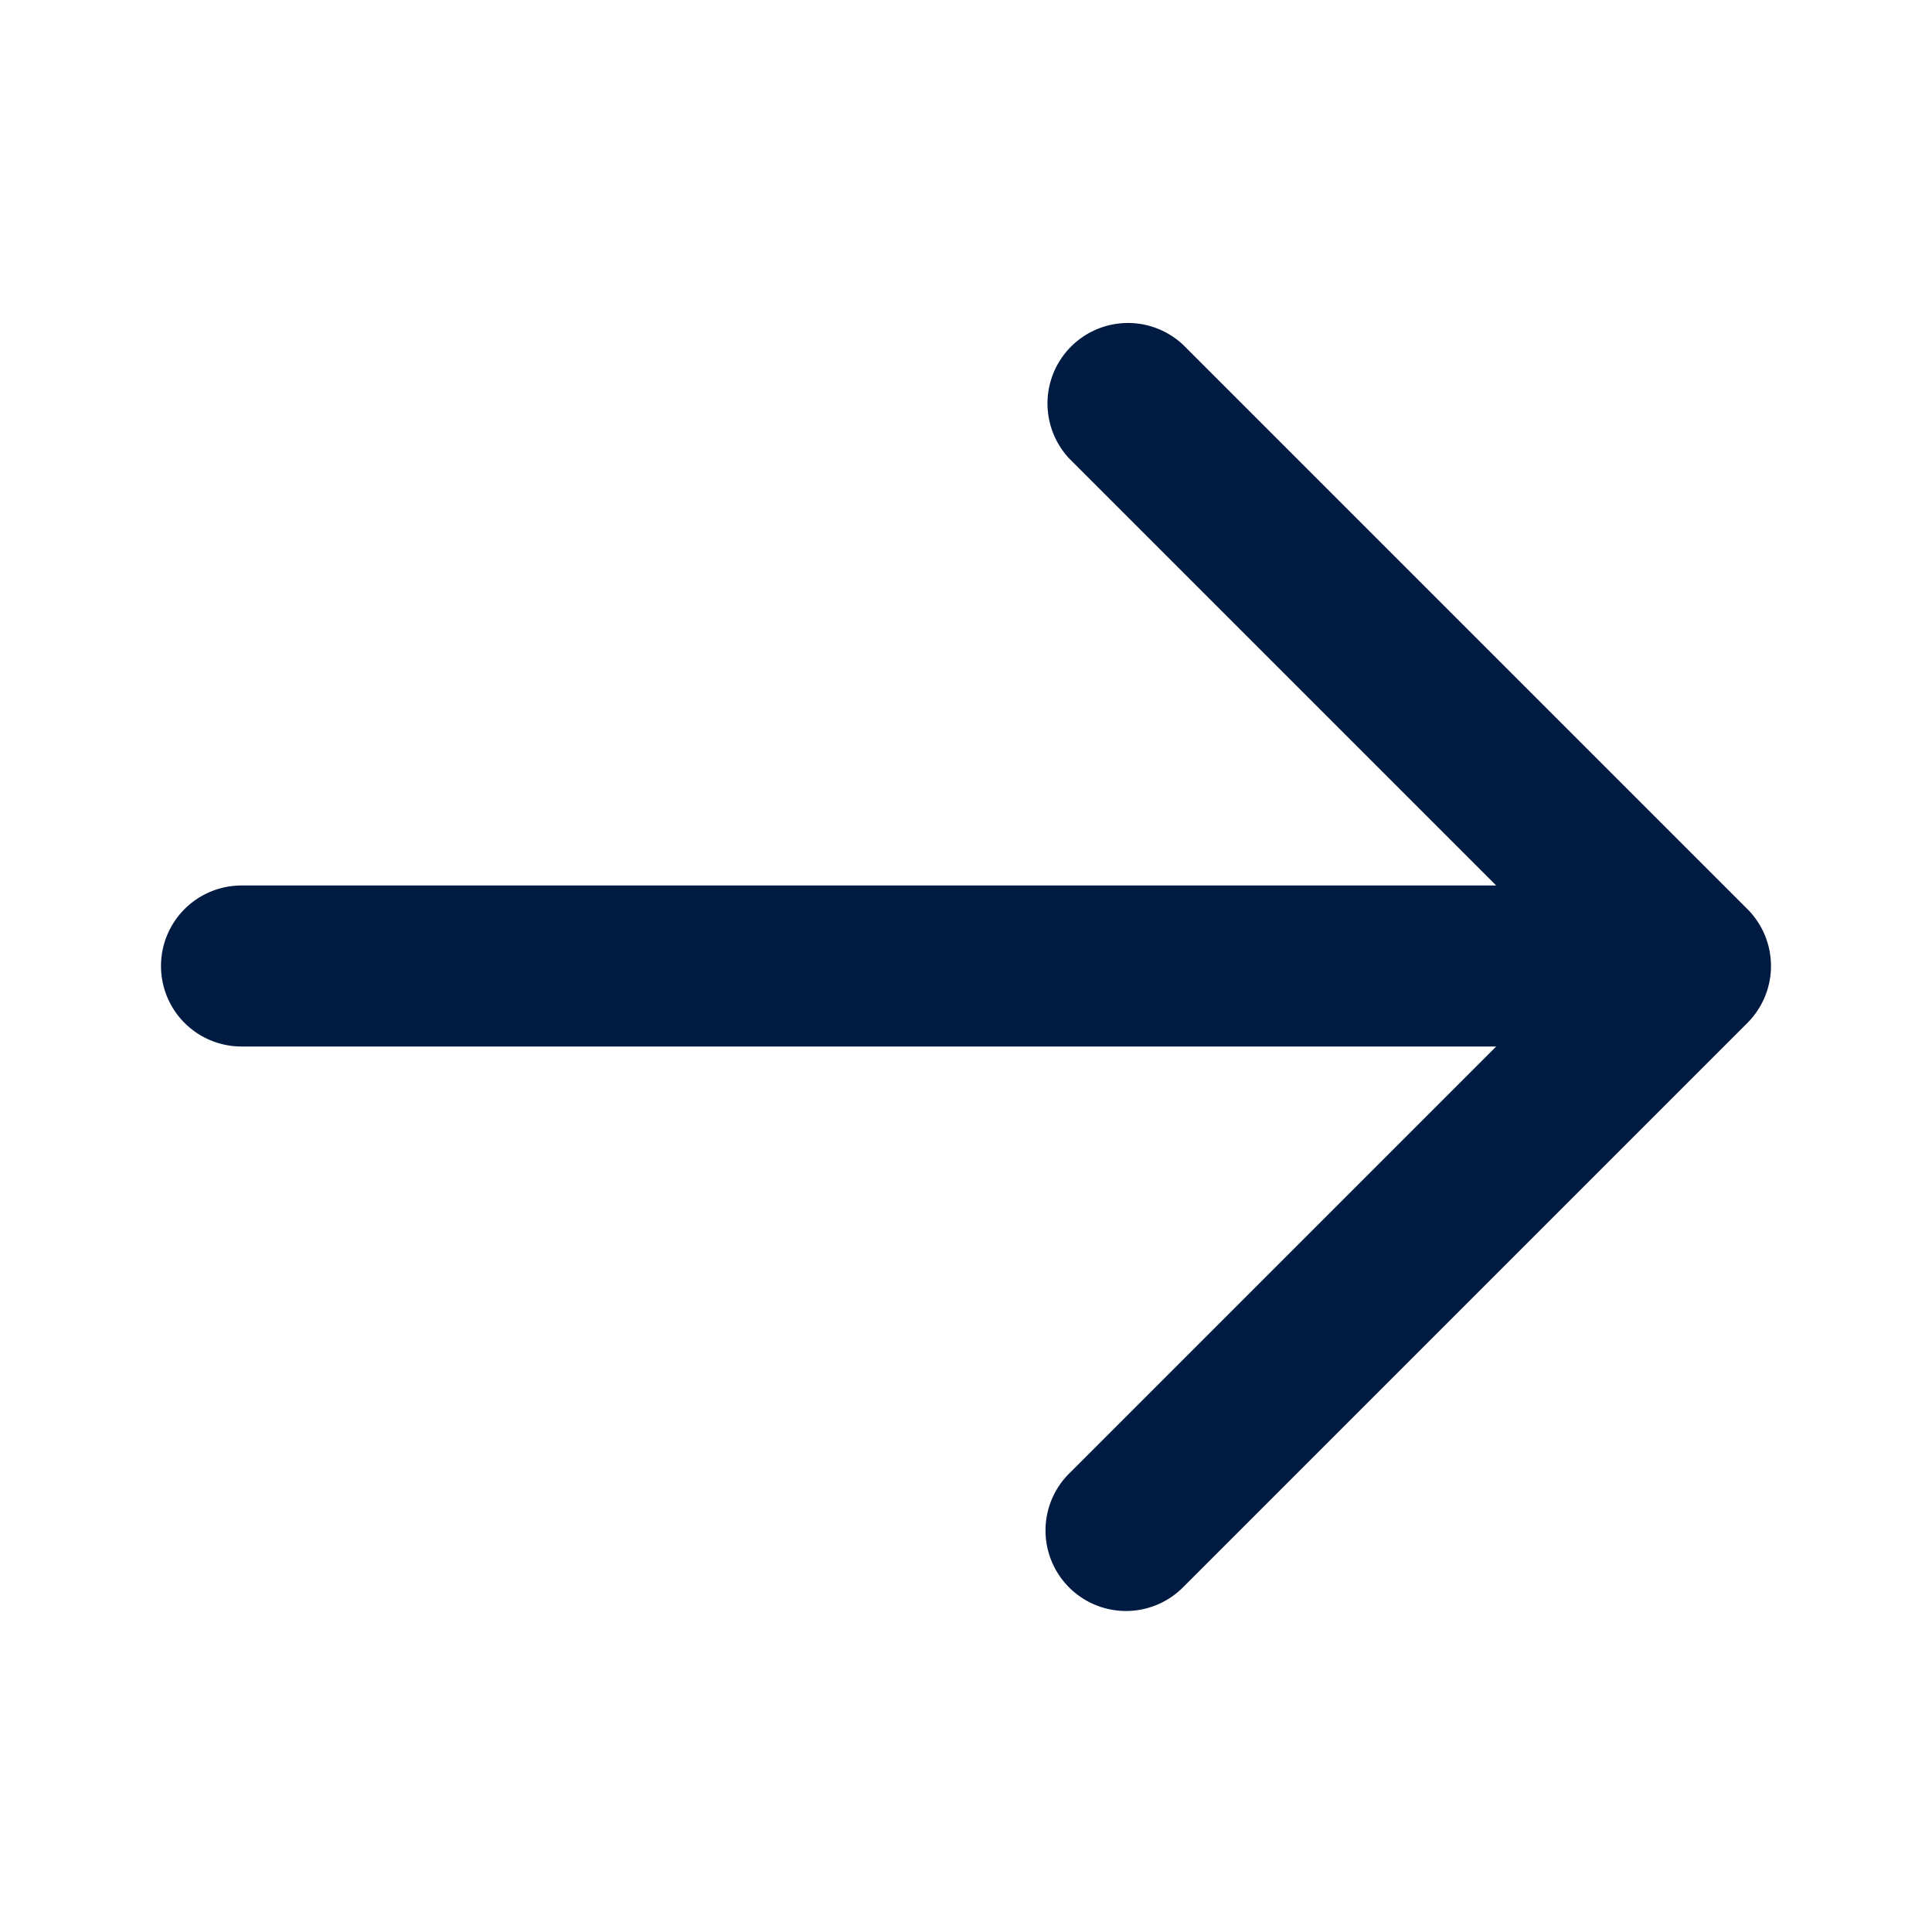
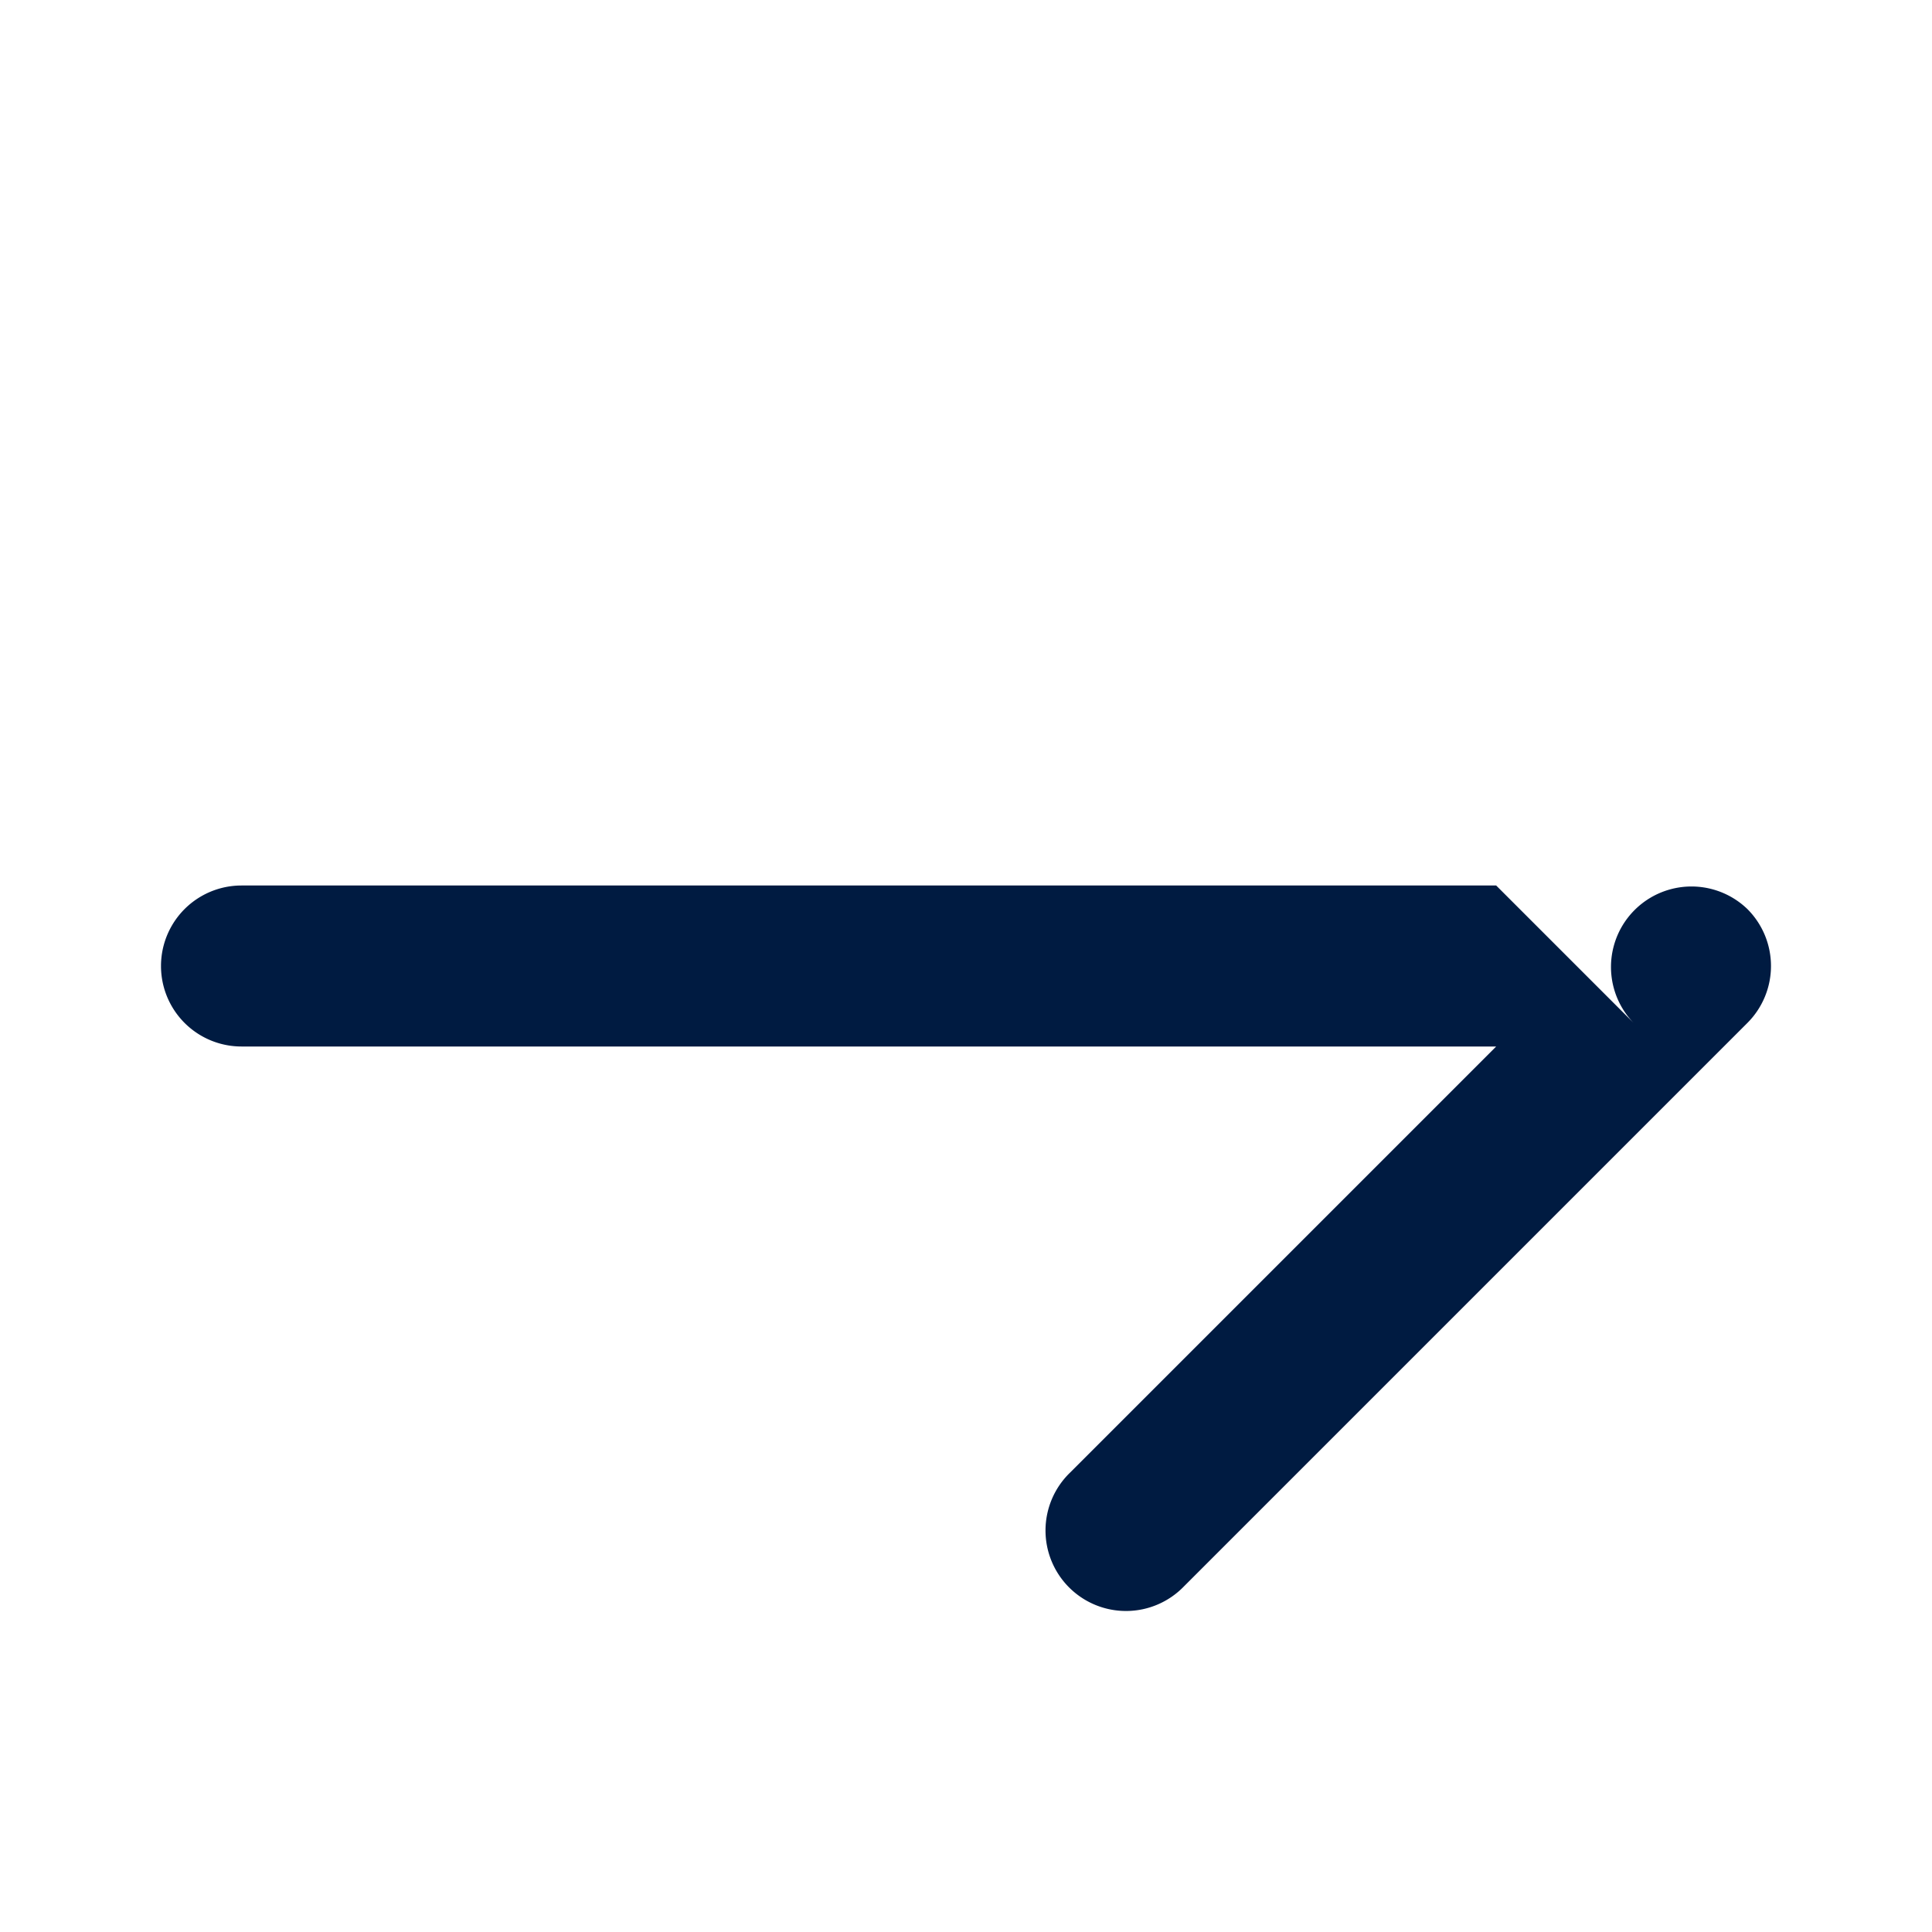
<svg xmlns="http://www.w3.org/2000/svg" id="ICON" viewBox="0 0 24 24">
  <defs>
    <style>
      .cls-1 {
        fill: #001b41;
      }
    </style>
  </defs>
-   <path id="ic-s24-regular-arrow-right" class="cls-1" d="M21.707,11.293l-7-7a1,1,0,0,0-1.414,1.414L18.586,11H3a1,1,0,0,0,0,2H18.586l-5.293,5.293a1,1,0,1,0,1.414,1.414l7-7A1,1,0,0,0,21.707,11.293Z" />
+   <path id="ic-s24-regular-arrow-right" class="cls-1" d="M21.707,11.293a1,1,0,0,0-1.414,1.414L18.586,11H3a1,1,0,0,0,0,2H18.586l-5.293,5.293a1,1,0,1,0,1.414,1.414l7-7A1,1,0,0,0,21.707,11.293Z" />
</svg>